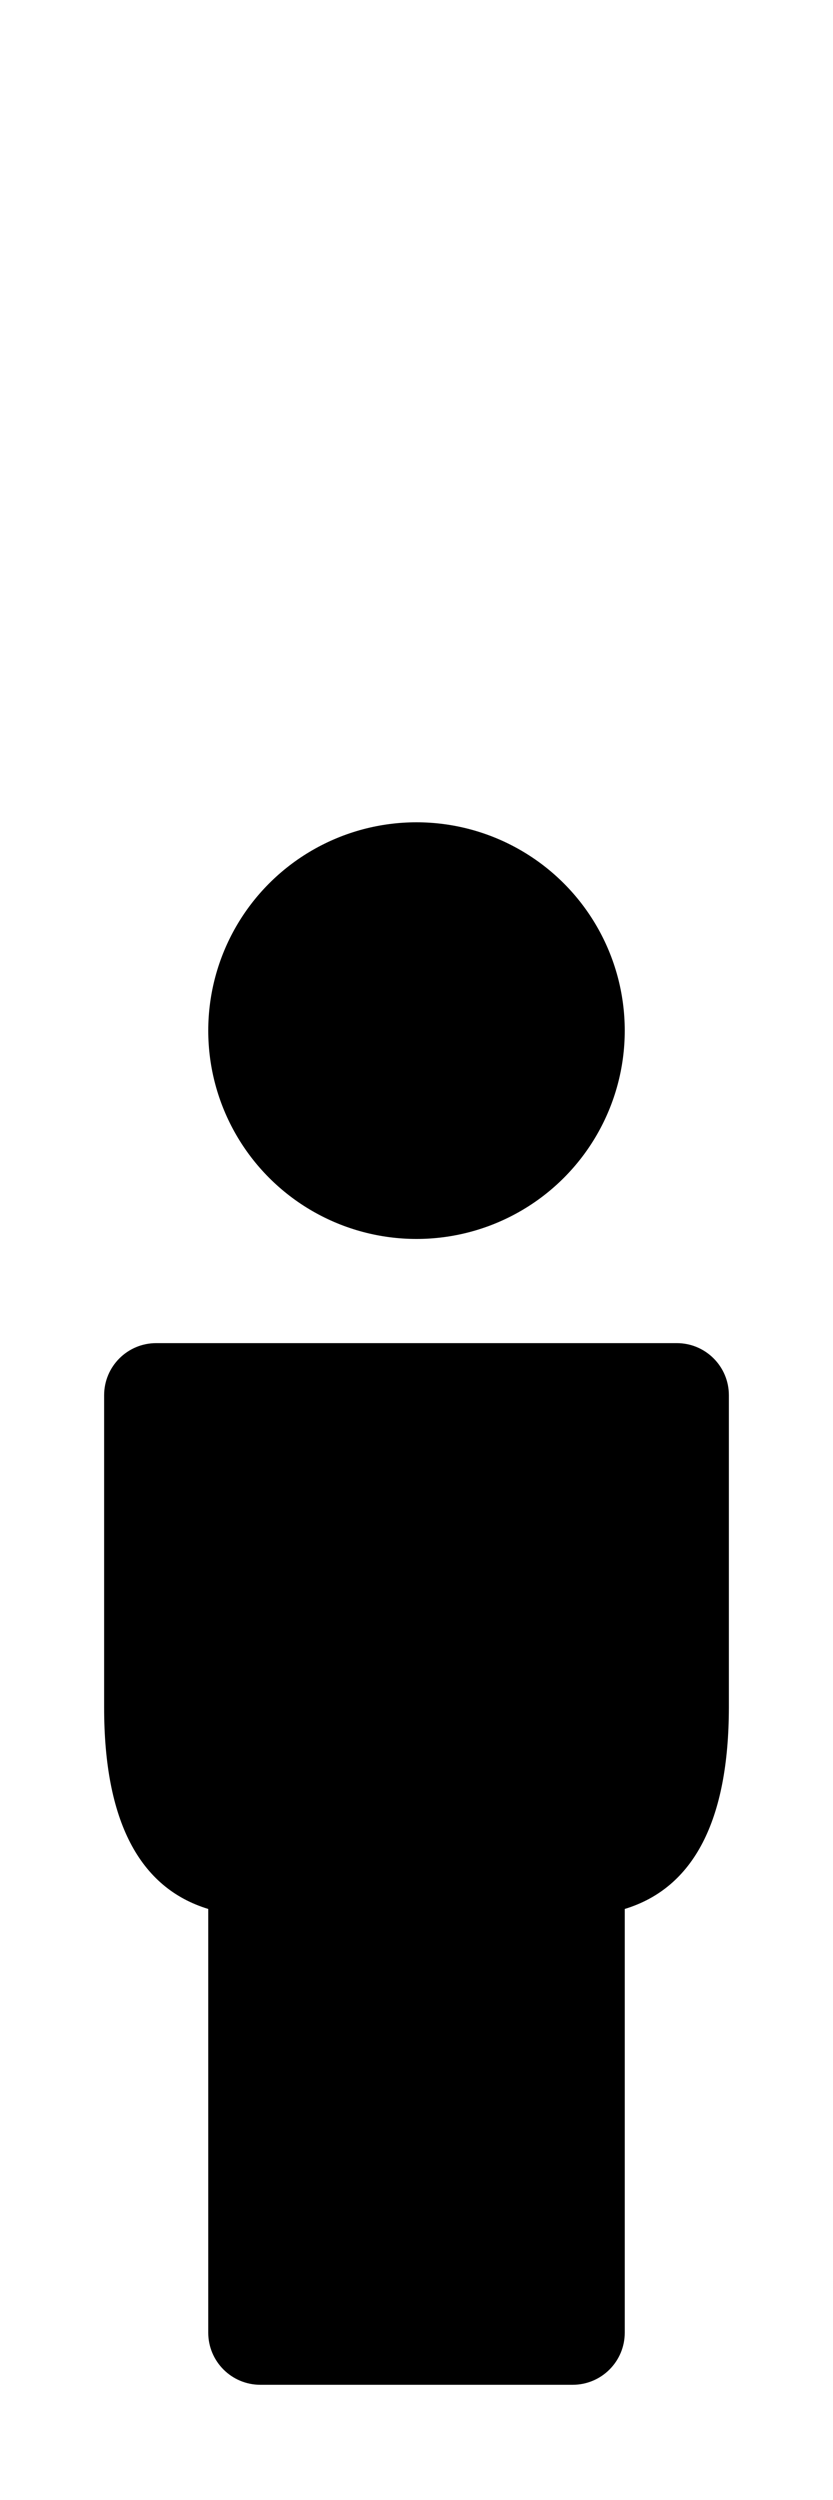
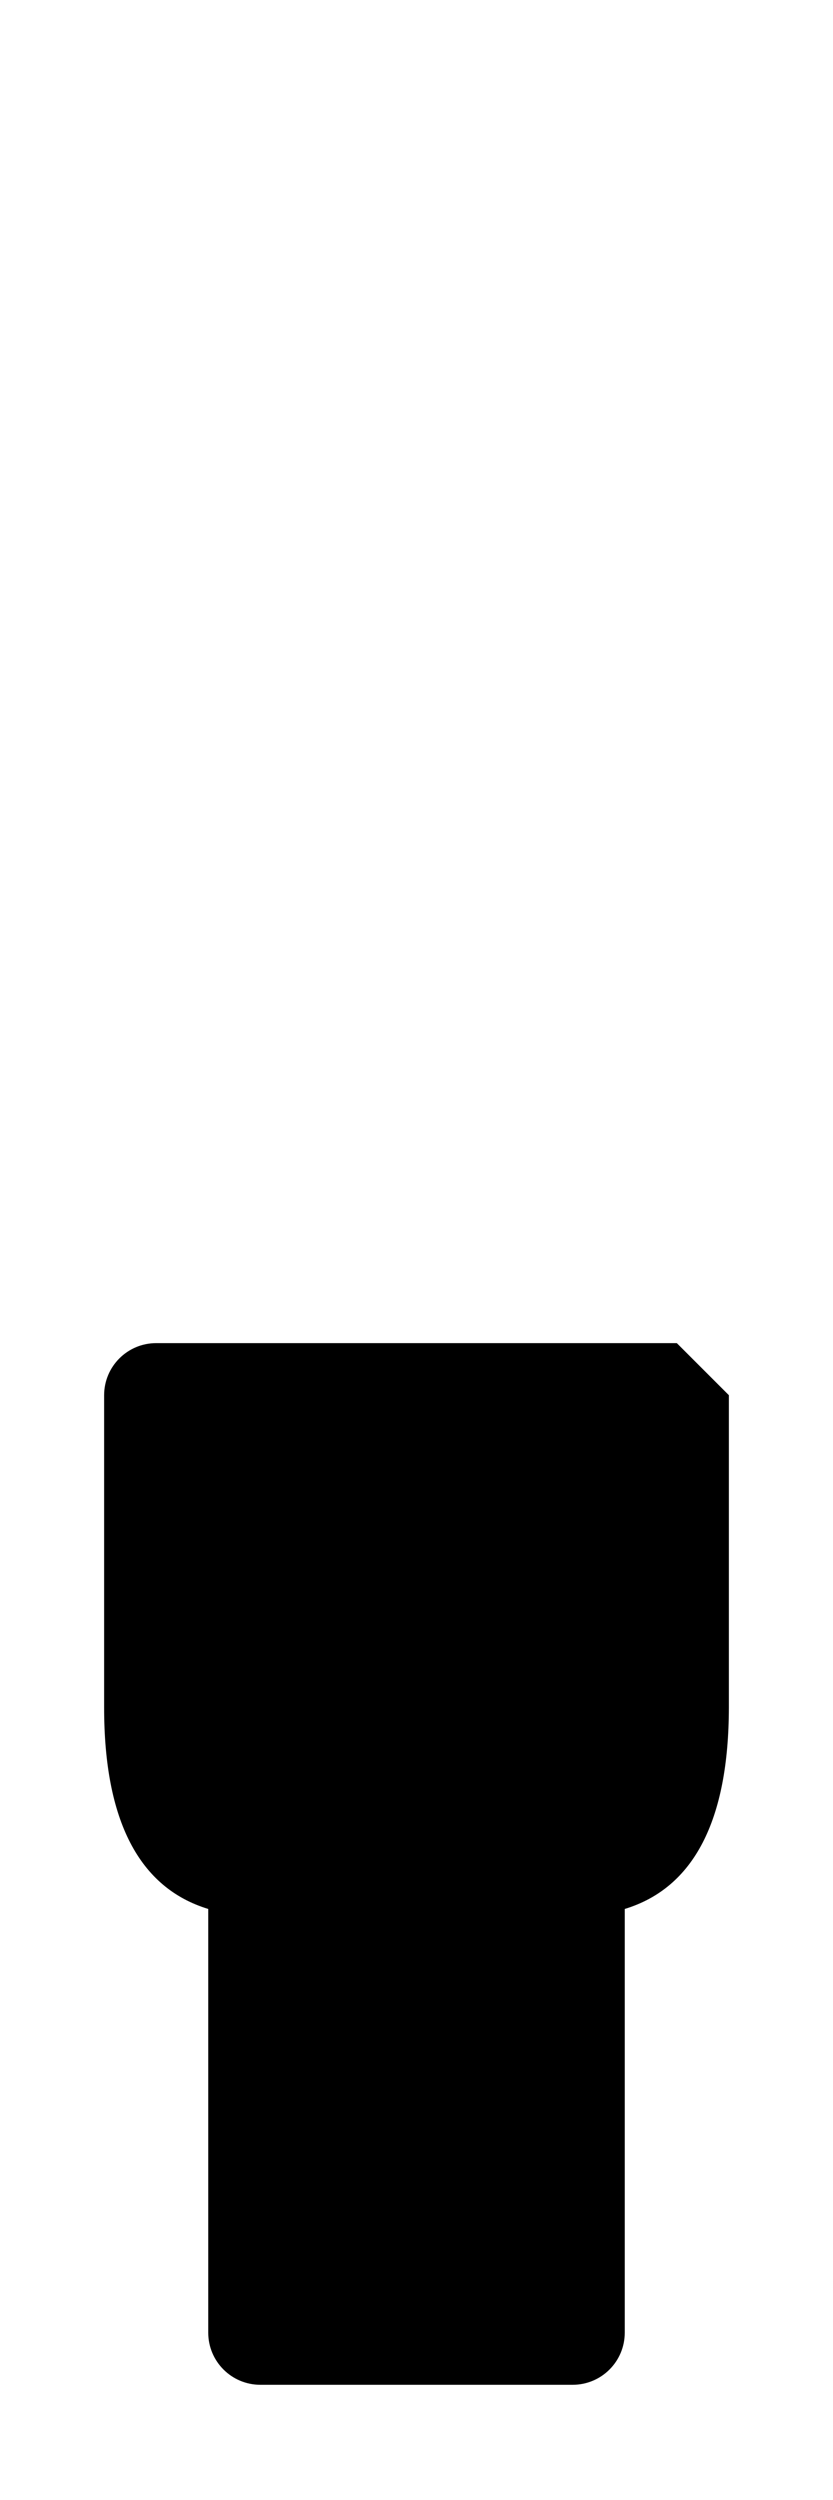
<svg xmlns="http://www.w3.org/2000/svg" id="Layer_1" data-name="Layer 1" version="1.1" viewBox="0 0 8 24">
  <defs>
    <style>
      .cls-1 {
        fill: #000;
        stroke-width: 0px;
      }
    </style>
  </defs>
-   <path class="cls-1" d="M6.5,12.894H1.5c-.276,0-.5.224-.5.5v3c0,1.083.336,1.73,1,1.932v4.068c0,.276.224.5.5.5h3c.276,0,.5-.224.5-.5v-4.068c.663-.202.998-.849,1-1.932v-3c0-.276-.224-.5-.5-.5Z" />
-   <circle class="cls-1" cx="4" cy="9.894" r="2" />
+   <path class="cls-1" d="M6.5,12.894H1.5c-.276,0-.5.224-.5.5v3c0,1.083.336,1.73,1,1.932v4.068c0,.276.224.5.5.5h3c.276,0,.5-.224.5-.5v-4.068c.663-.202.998-.849,1-1.932v-3Z" />
</svg>